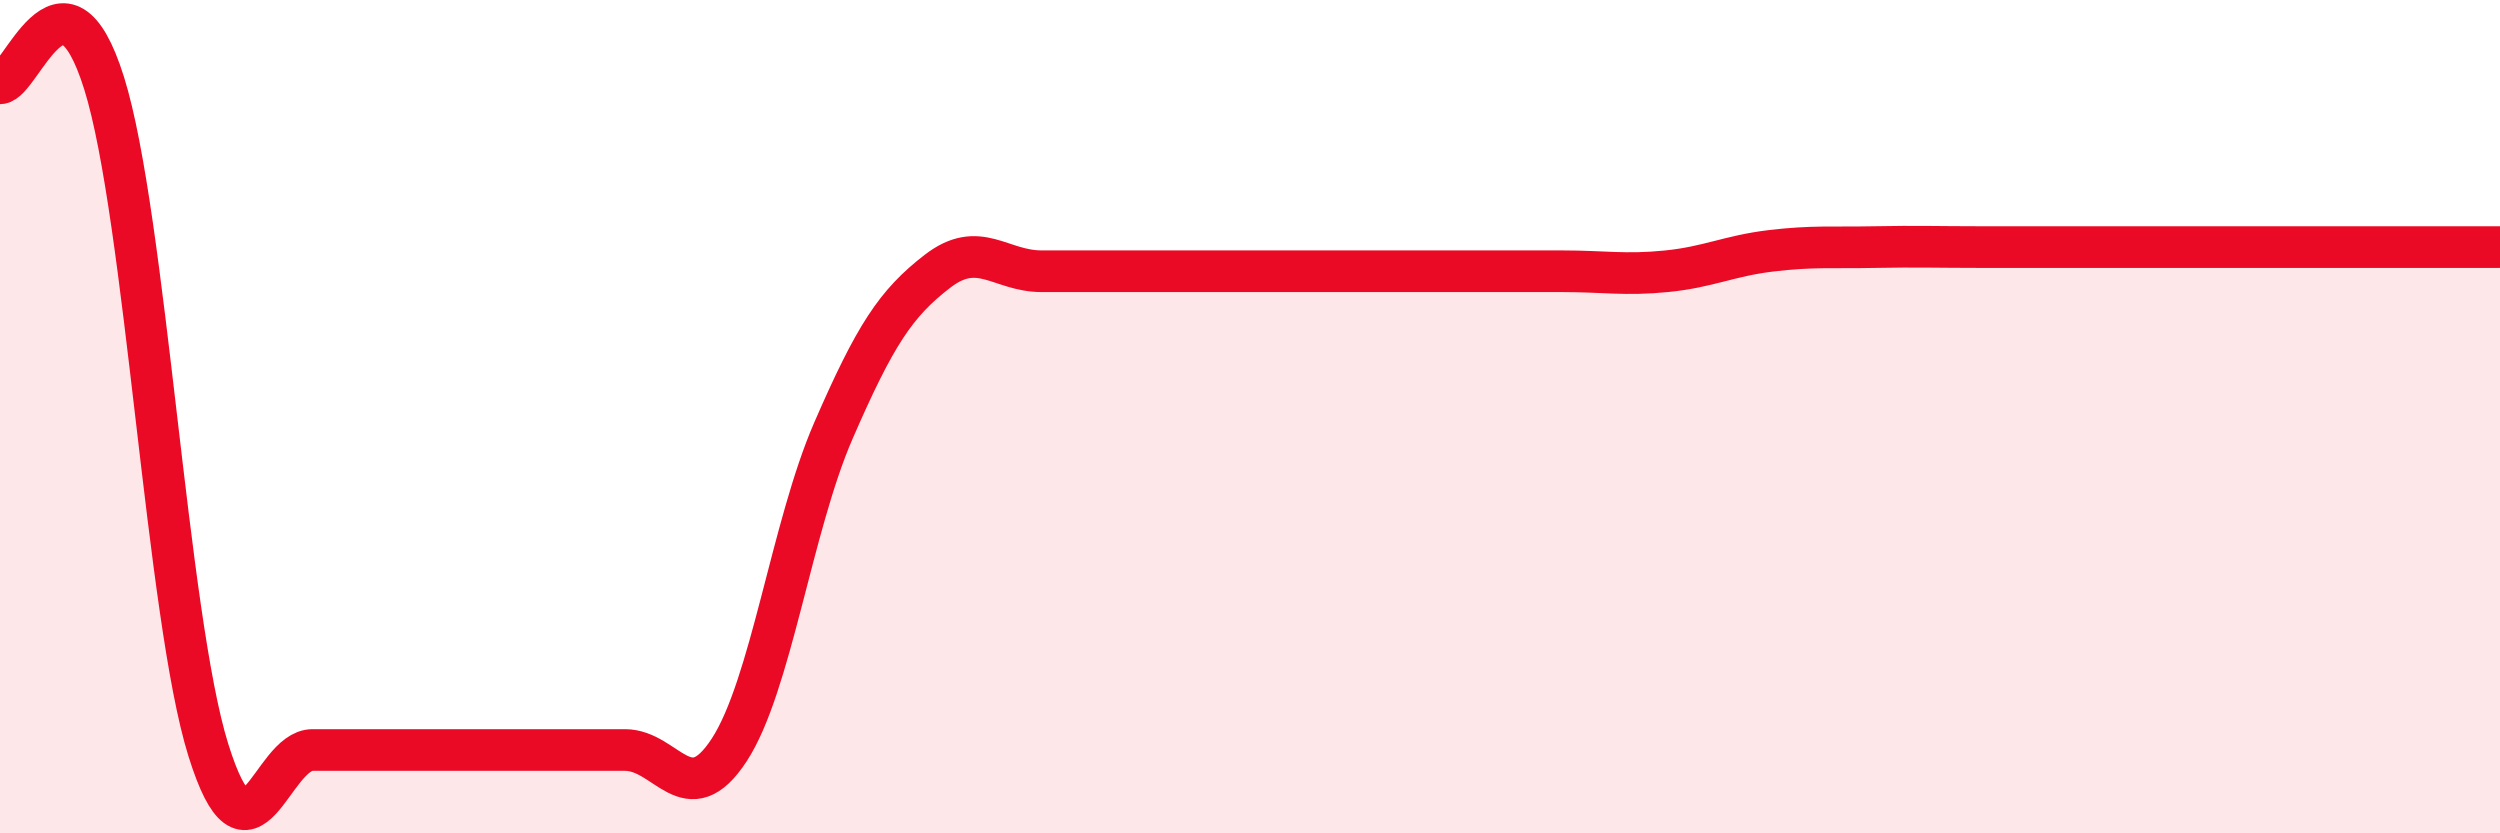
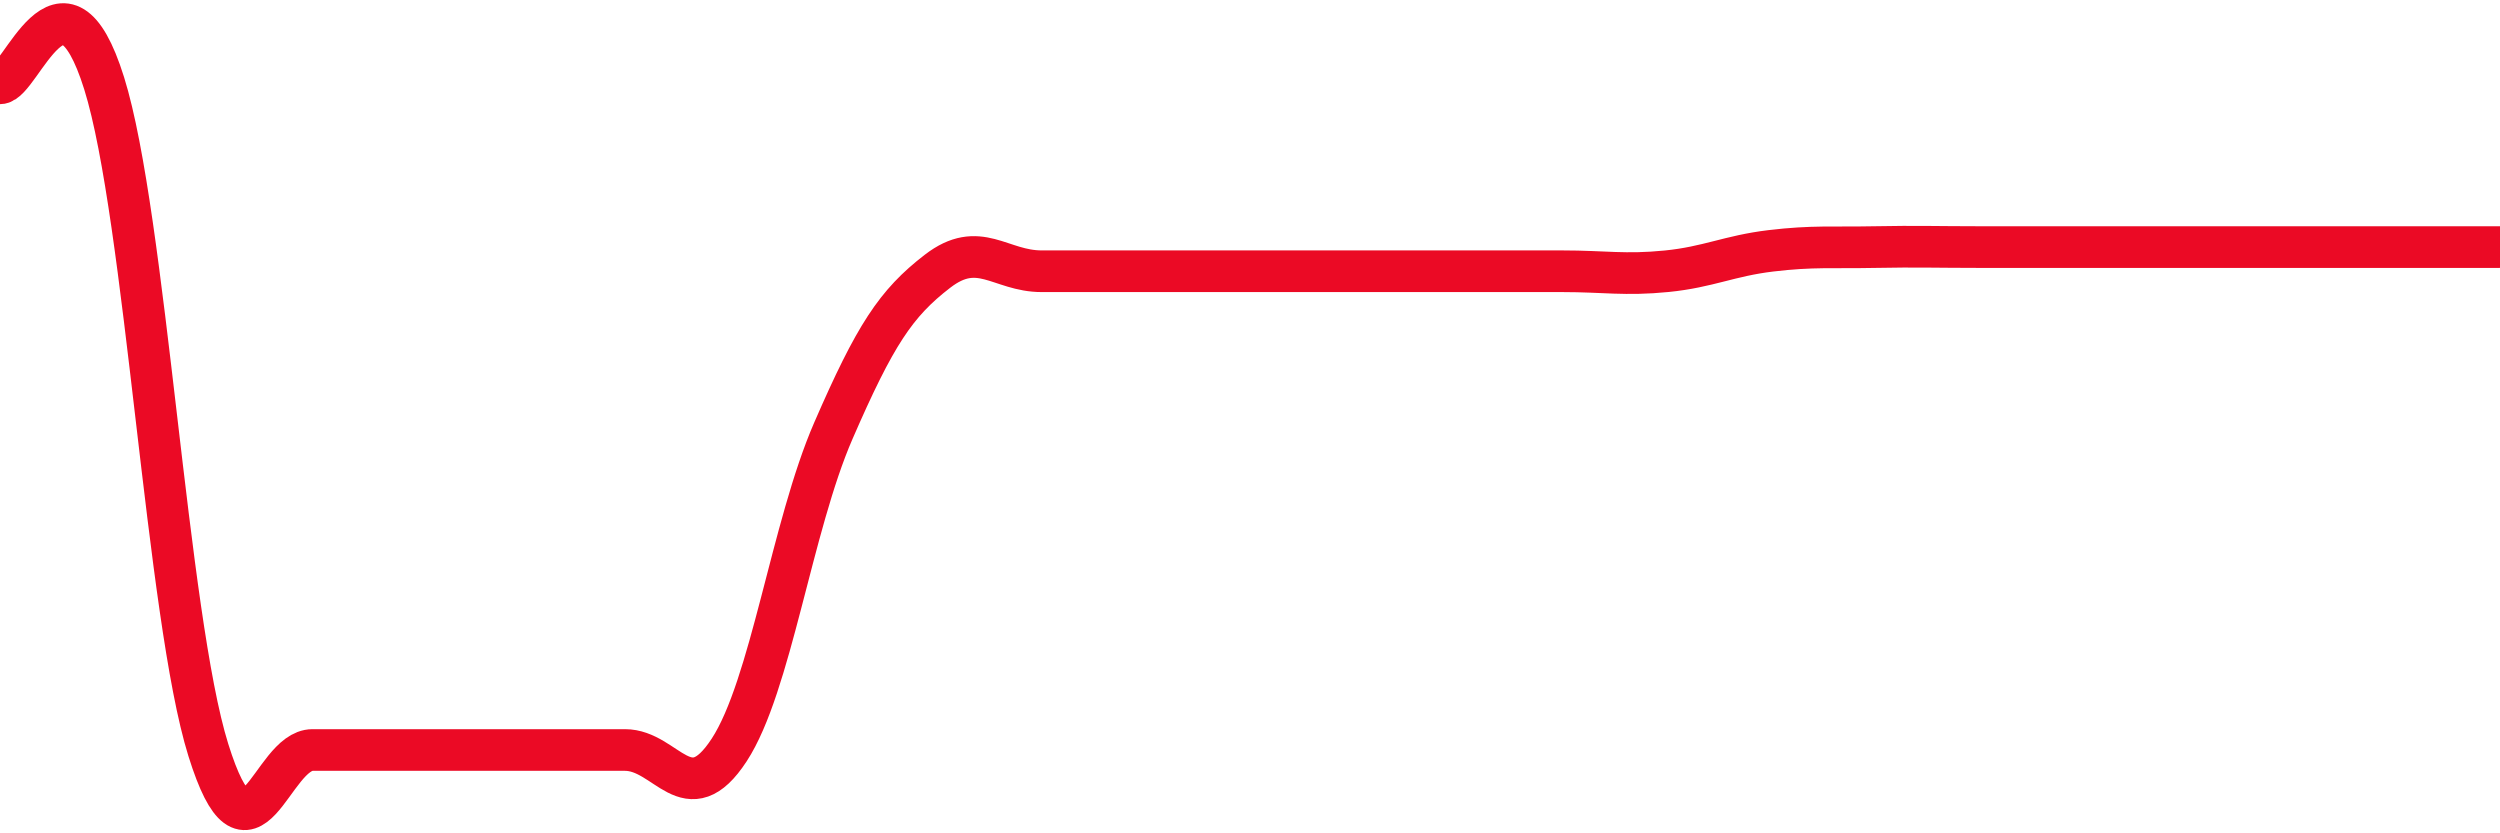
<svg xmlns="http://www.w3.org/2000/svg" width="60" height="20" viewBox="0 0 60 20">
-   <path d="M 0,2 C 0.5,2 1.5,-1.2 2.5,2 C 3.5,5.2 4,14.8 5,18 C 6,21.2 6.5,18 7.5,18 C 8.5,18 9,18 10,18 C 11,18 11.5,18 12.5,18 C 13.5,18 14,18 15,18 C 16,18 16.5,19.53 17.5,18 C 18.5,16.47 19,12.64 20,10.34 C 21,8.04 21.5,7.28 22.5,6.51 C 23.5,5.74 24,6.51 25,6.51 C 26,6.51 26.5,6.51 27.5,6.51 C 28.5,6.51 29,6.51 30,6.51 C 31,6.51 31.5,6.51 32.5,6.51 C 33.5,6.51 34,6.51 35,6.51 C 36,6.51 36.5,6.51 37.5,6.51 C 38.5,6.51 39,6.61 40,6.51 C 41,6.41 41.5,6.14 42.5,6.02 C 43.5,5.9 44,5.95 45,5.93 C 46,5.91 46.5,5.93 47.5,5.93 C 48.5,5.93 49,5.93 50,5.93 C 51,5.93 51.5,5.93 52.5,5.93 C 53.5,5.93 54,5.93 55,5.93 C 56,5.93 56.5,5.93 57.5,5.93 C 58.5,5.93 59.5,5.93 60,5.93L60 20L0 20Z" fill="#EB0A25" opacity="0.1" stroke-linecap="round" stroke-linejoin="round" />
  <path d="M 0,2 C 0.5,2 1.5,-1.2 2.5,2 C 3.5,5.2 4,14.8 5,18 C 6,21.2 6.5,18 7.5,18 C 8.5,18 9,18 10,18 C 11,18 11.5,18 12.5,18 C 13.5,18 14,18 15,18 C 16,18 16.5,19.53 17.5,18 C 18.5,16.47 19,12.64 20,10.34 C 21,8.04 21.5,7.28 22.5,6.51 C 23.5,5.74 24,6.51 25,6.51 C 26,6.51 26.5,6.51 27.5,6.51 C 28.5,6.51 29,6.51 30,6.51 C 31,6.51 31.5,6.51 32.5,6.51 C 33.5,6.51 34,6.51 35,6.51 C 36,6.51 36.5,6.51 37.5,6.51 C 38.5,6.51 39,6.61 40,6.51 C 41,6.41 41.5,6.14 42.5,6.02 C 43.5,5.9 44,5.95 45,5.93 C 46,5.91 46.5,5.93 47.5,5.93 C 48.5,5.93 49,5.93 50,5.93 C 51,5.93 51.5,5.93 52.5,5.93 C 53.5,5.93 54,5.93 55,5.93 C 56,5.93 56.5,5.93 57.5,5.93 C 58.5,5.93 59.5,5.93 60,5.93" stroke="#EB0A25" stroke-width="1" fill="none" stroke-linecap="round" stroke-linejoin="round" />
</svg>